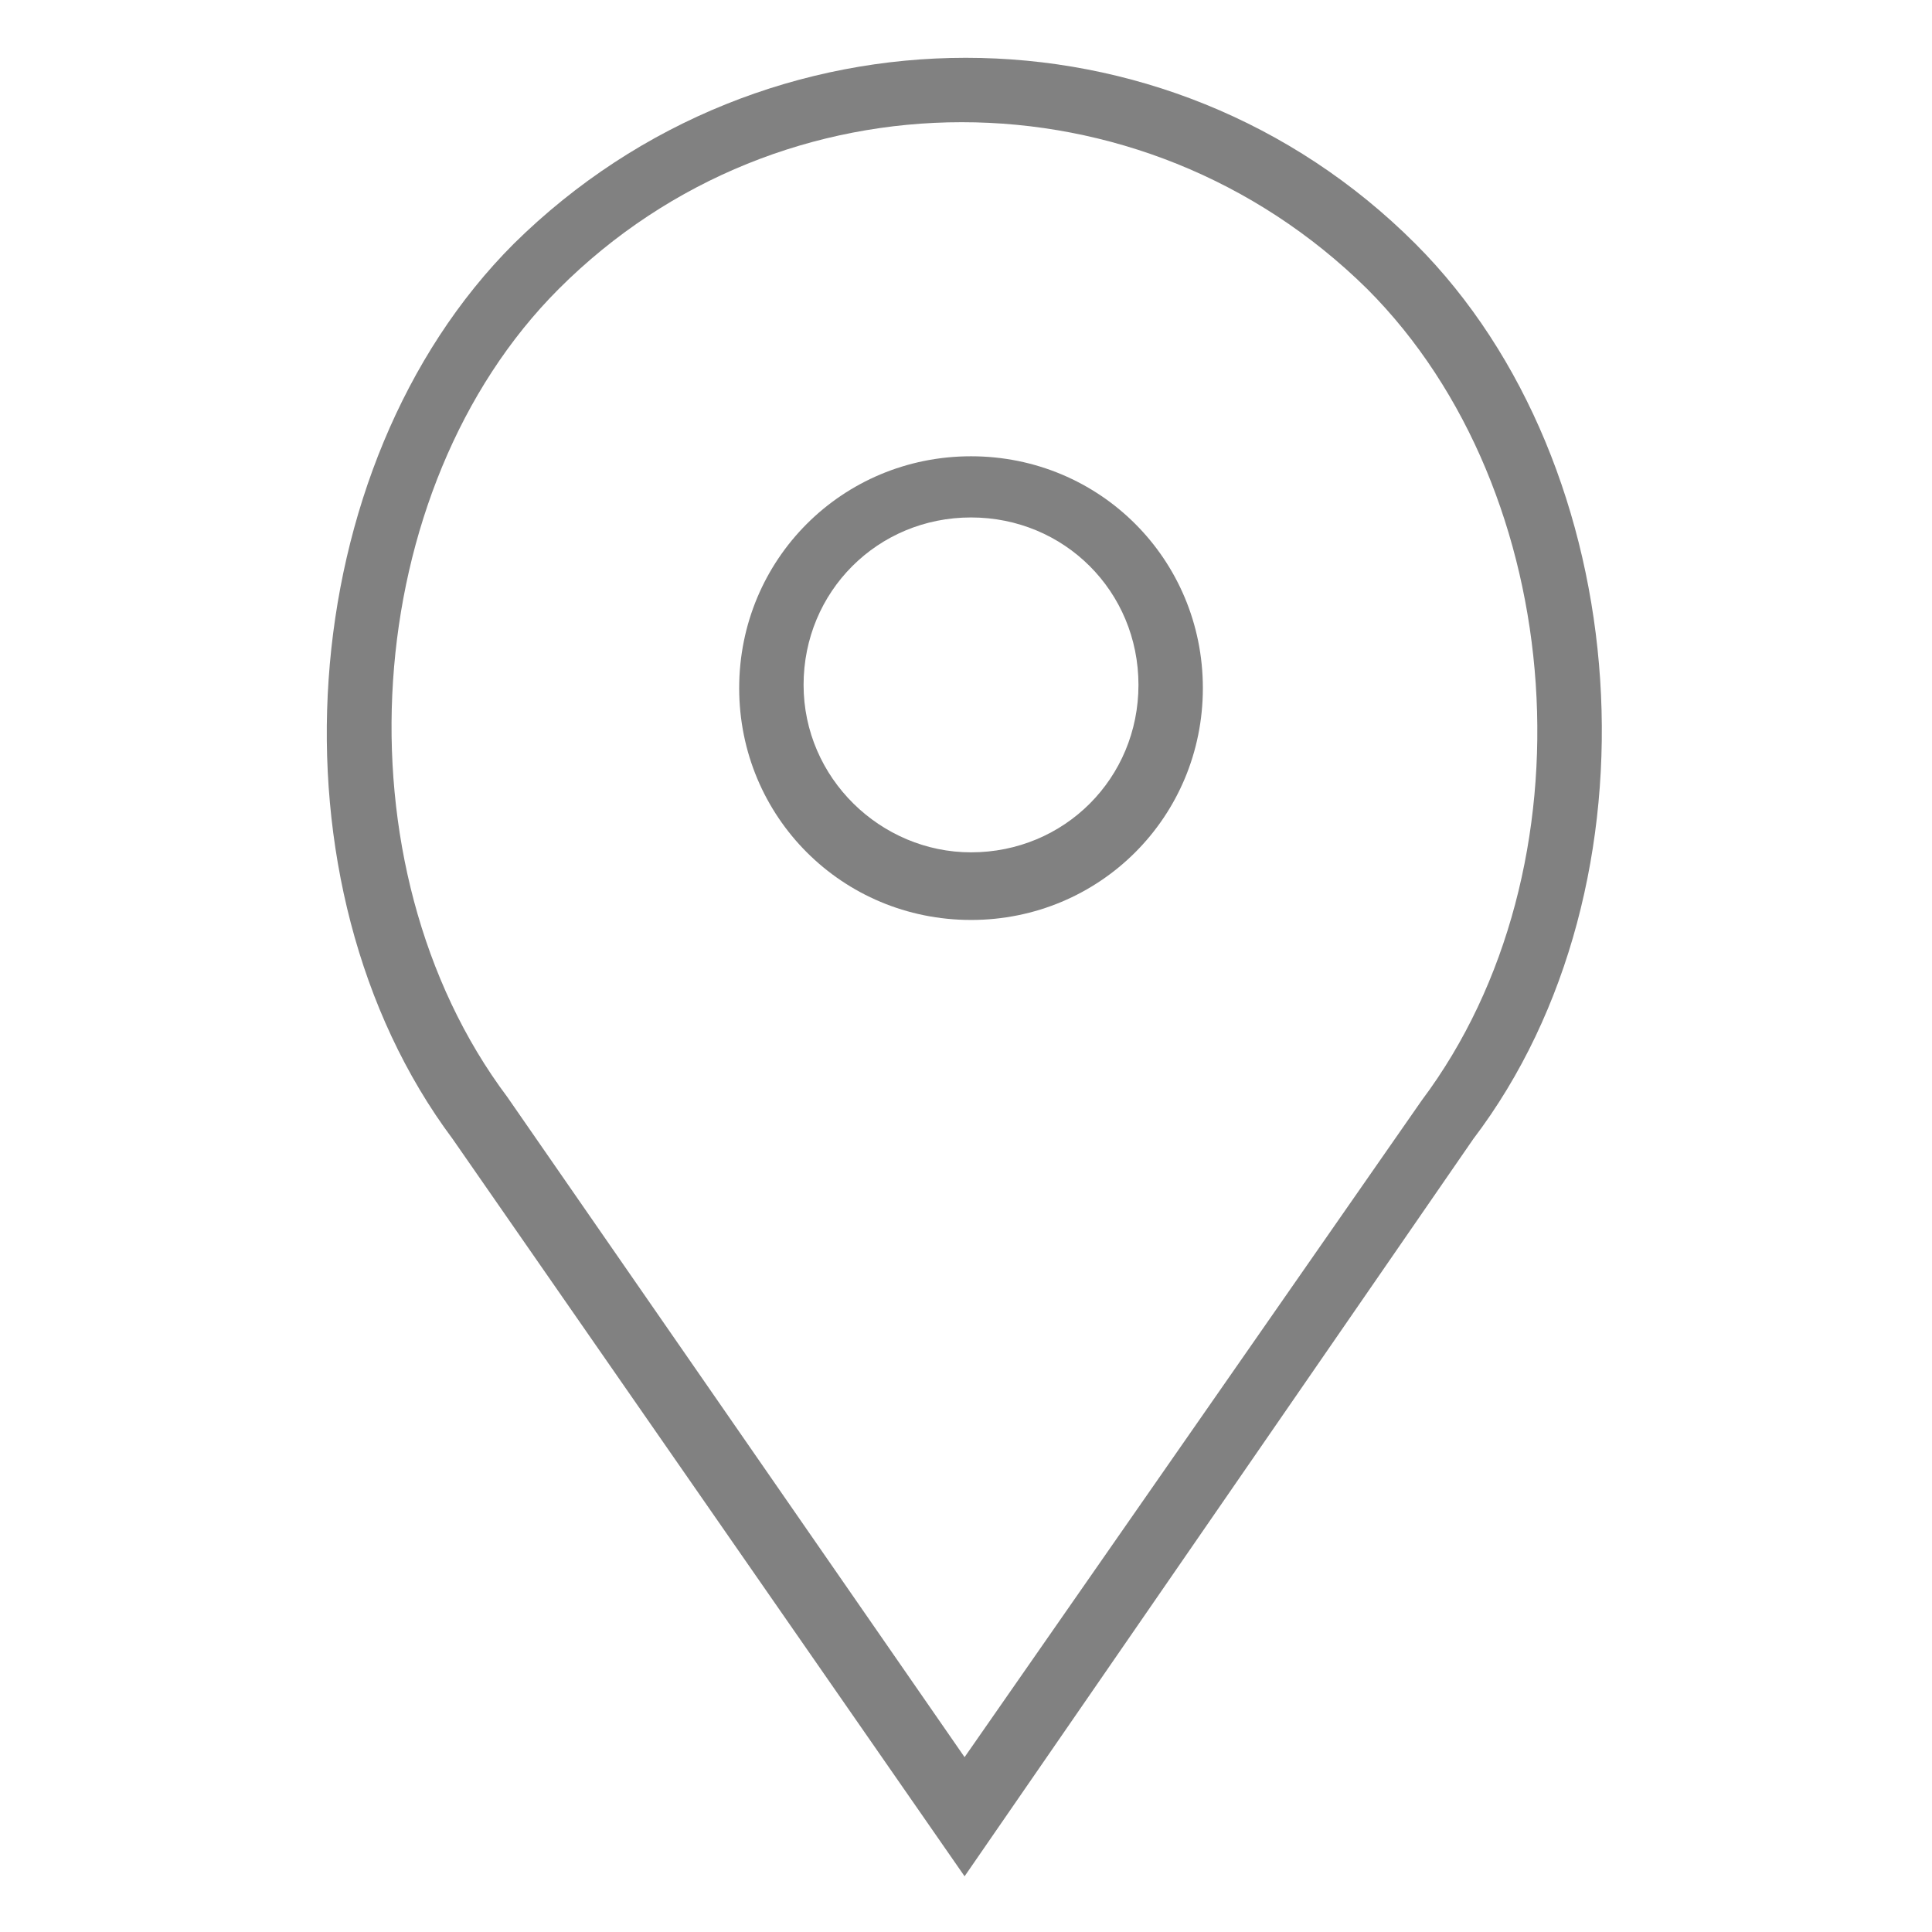
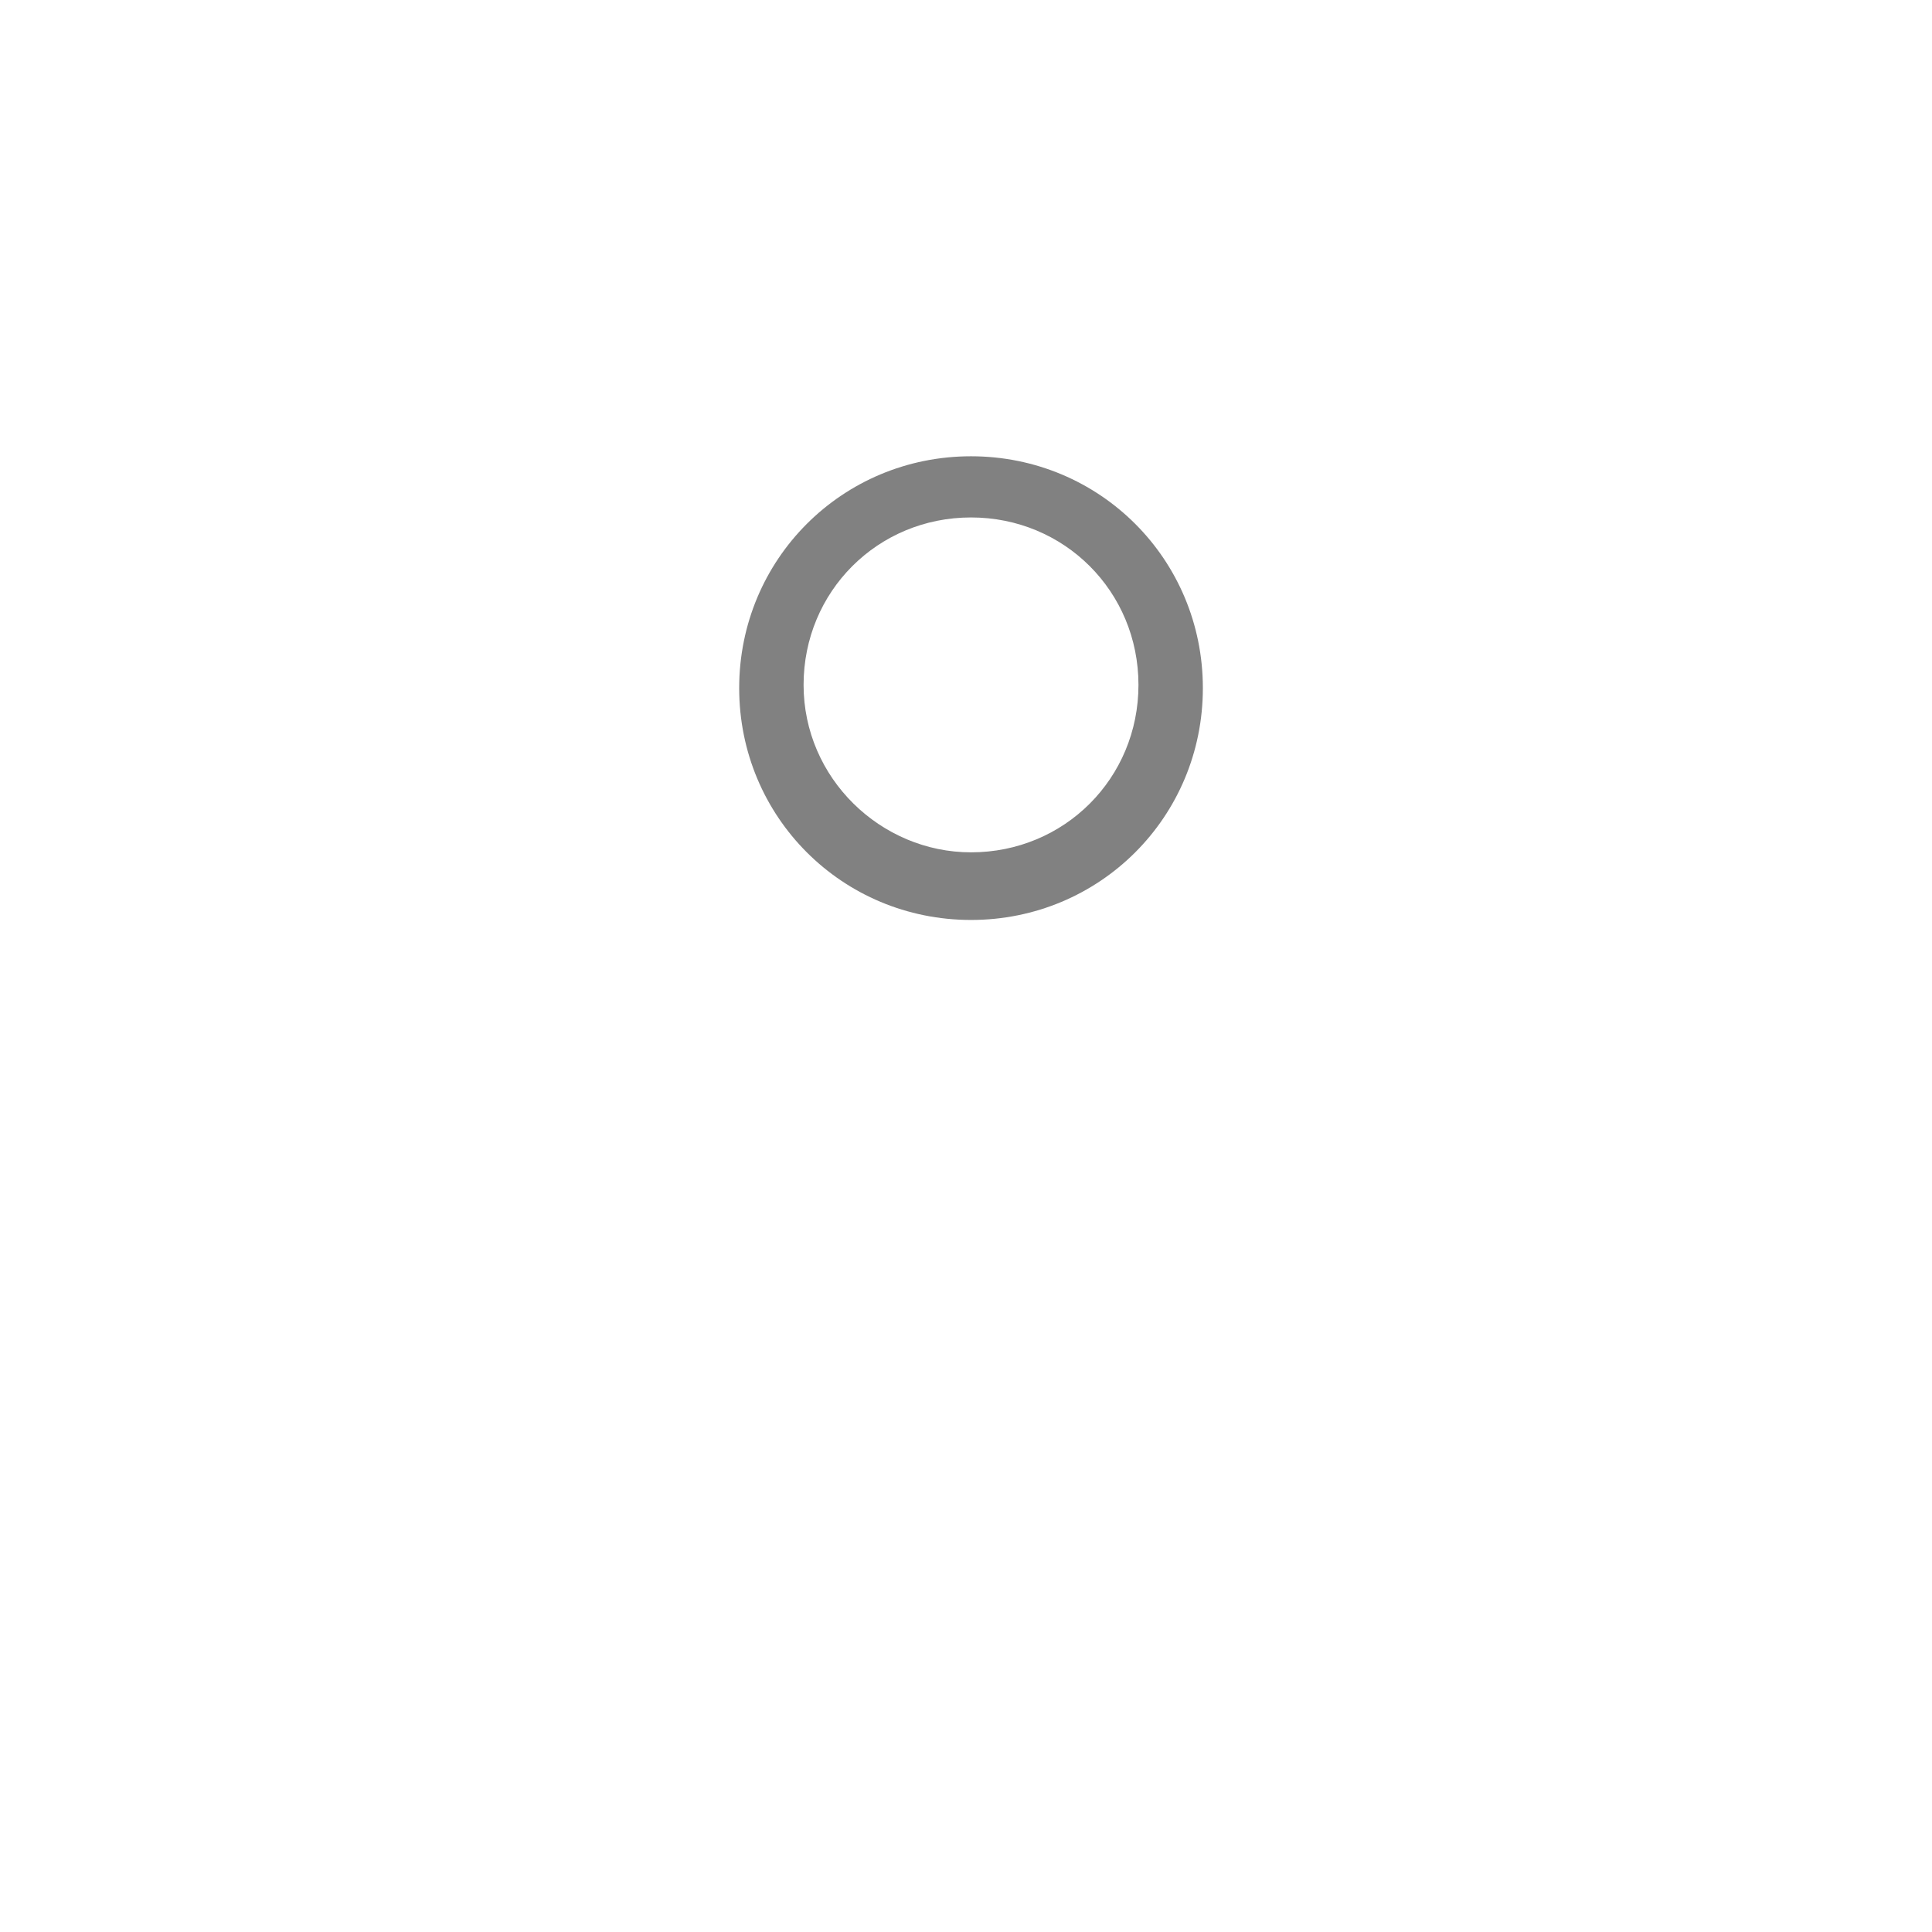
<svg xmlns="http://www.w3.org/2000/svg" version="1.1" id="Ebene_1" x="0px" y="0px" viewBox="0 0 60 60" style="enable-background:new 0 0 60 60;" xml:space="preserve">
  <style type="text/css">
	.st0{fill:#818181;}
</style>
  <g id="Gruppe_646" transform="translate(-748.544 -7439.63)">
    <path id="Pfad_109" class="st0" d="M778.7,7453.8c-4,0-7.2,3.2-7.2,7.2c0,4,3.2,7.2,7.2,7.2c4,0,7.2-3.2,7.2-7.2   C785.9,7457,782.7,7453.8,778.7,7453.8z M778.7,7466.1c-2.8,0-5.2-2.3-5.2-5.2s2.3-5.2,5.2-5.2s5.2,2.3,5.2,5.2   C783.9,7463.8,781.6,7466.1,778.7,7466.1z" />
-     <path id="Pfad_110" class="st0" d="M792.5,7447.2c-7.7-7.7-20.2-7.7-28,0c-6.9,6.9-7.8,19.9-1.9,27.8l15.9,22.9l15.8-22.9   C800.3,7467.1,799.4,7454.1,792.5,7447.2z M792.7,7473.8l-14.2,20.4l-14.2-20.5c-5.4-7.2-4.6-18.9,1.6-25.1   c6.9-6.9,18.1-6.9,25.1,0c0,0,0,0,0,0C797.3,7454.9,798.1,7466.6,792.7,7473.8L792.7,7473.8z" />
  </g>
</svg>